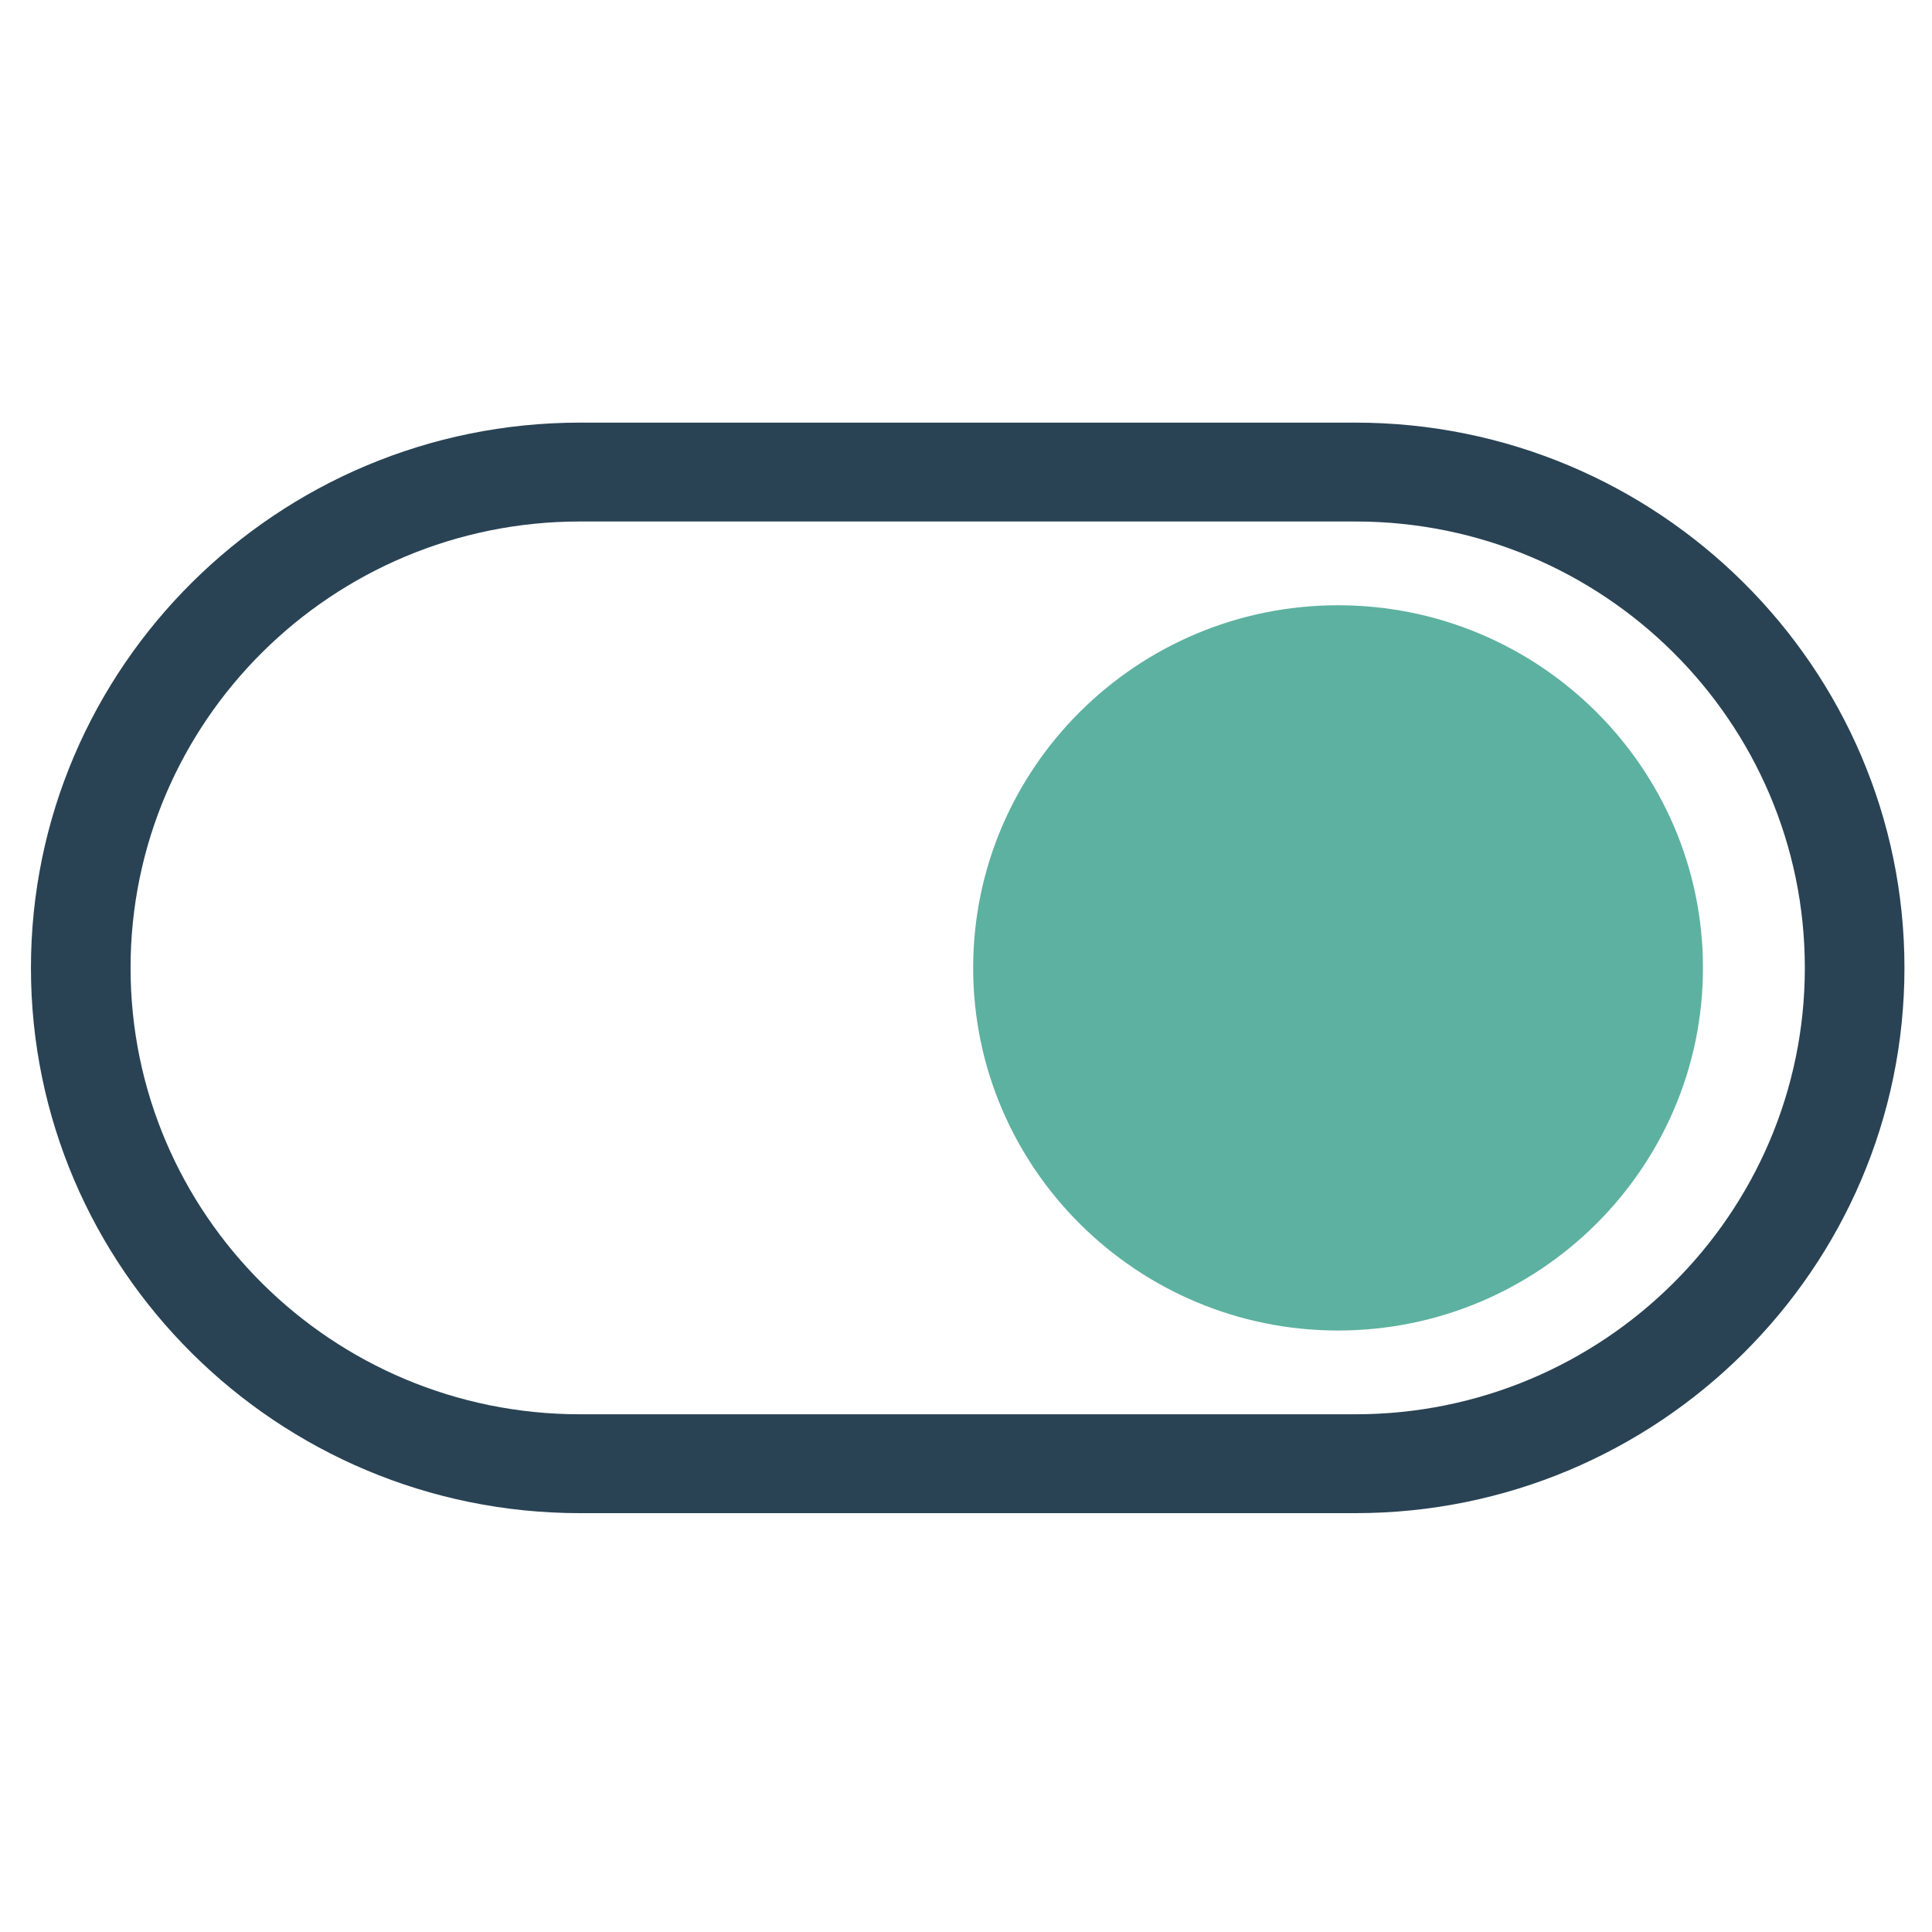
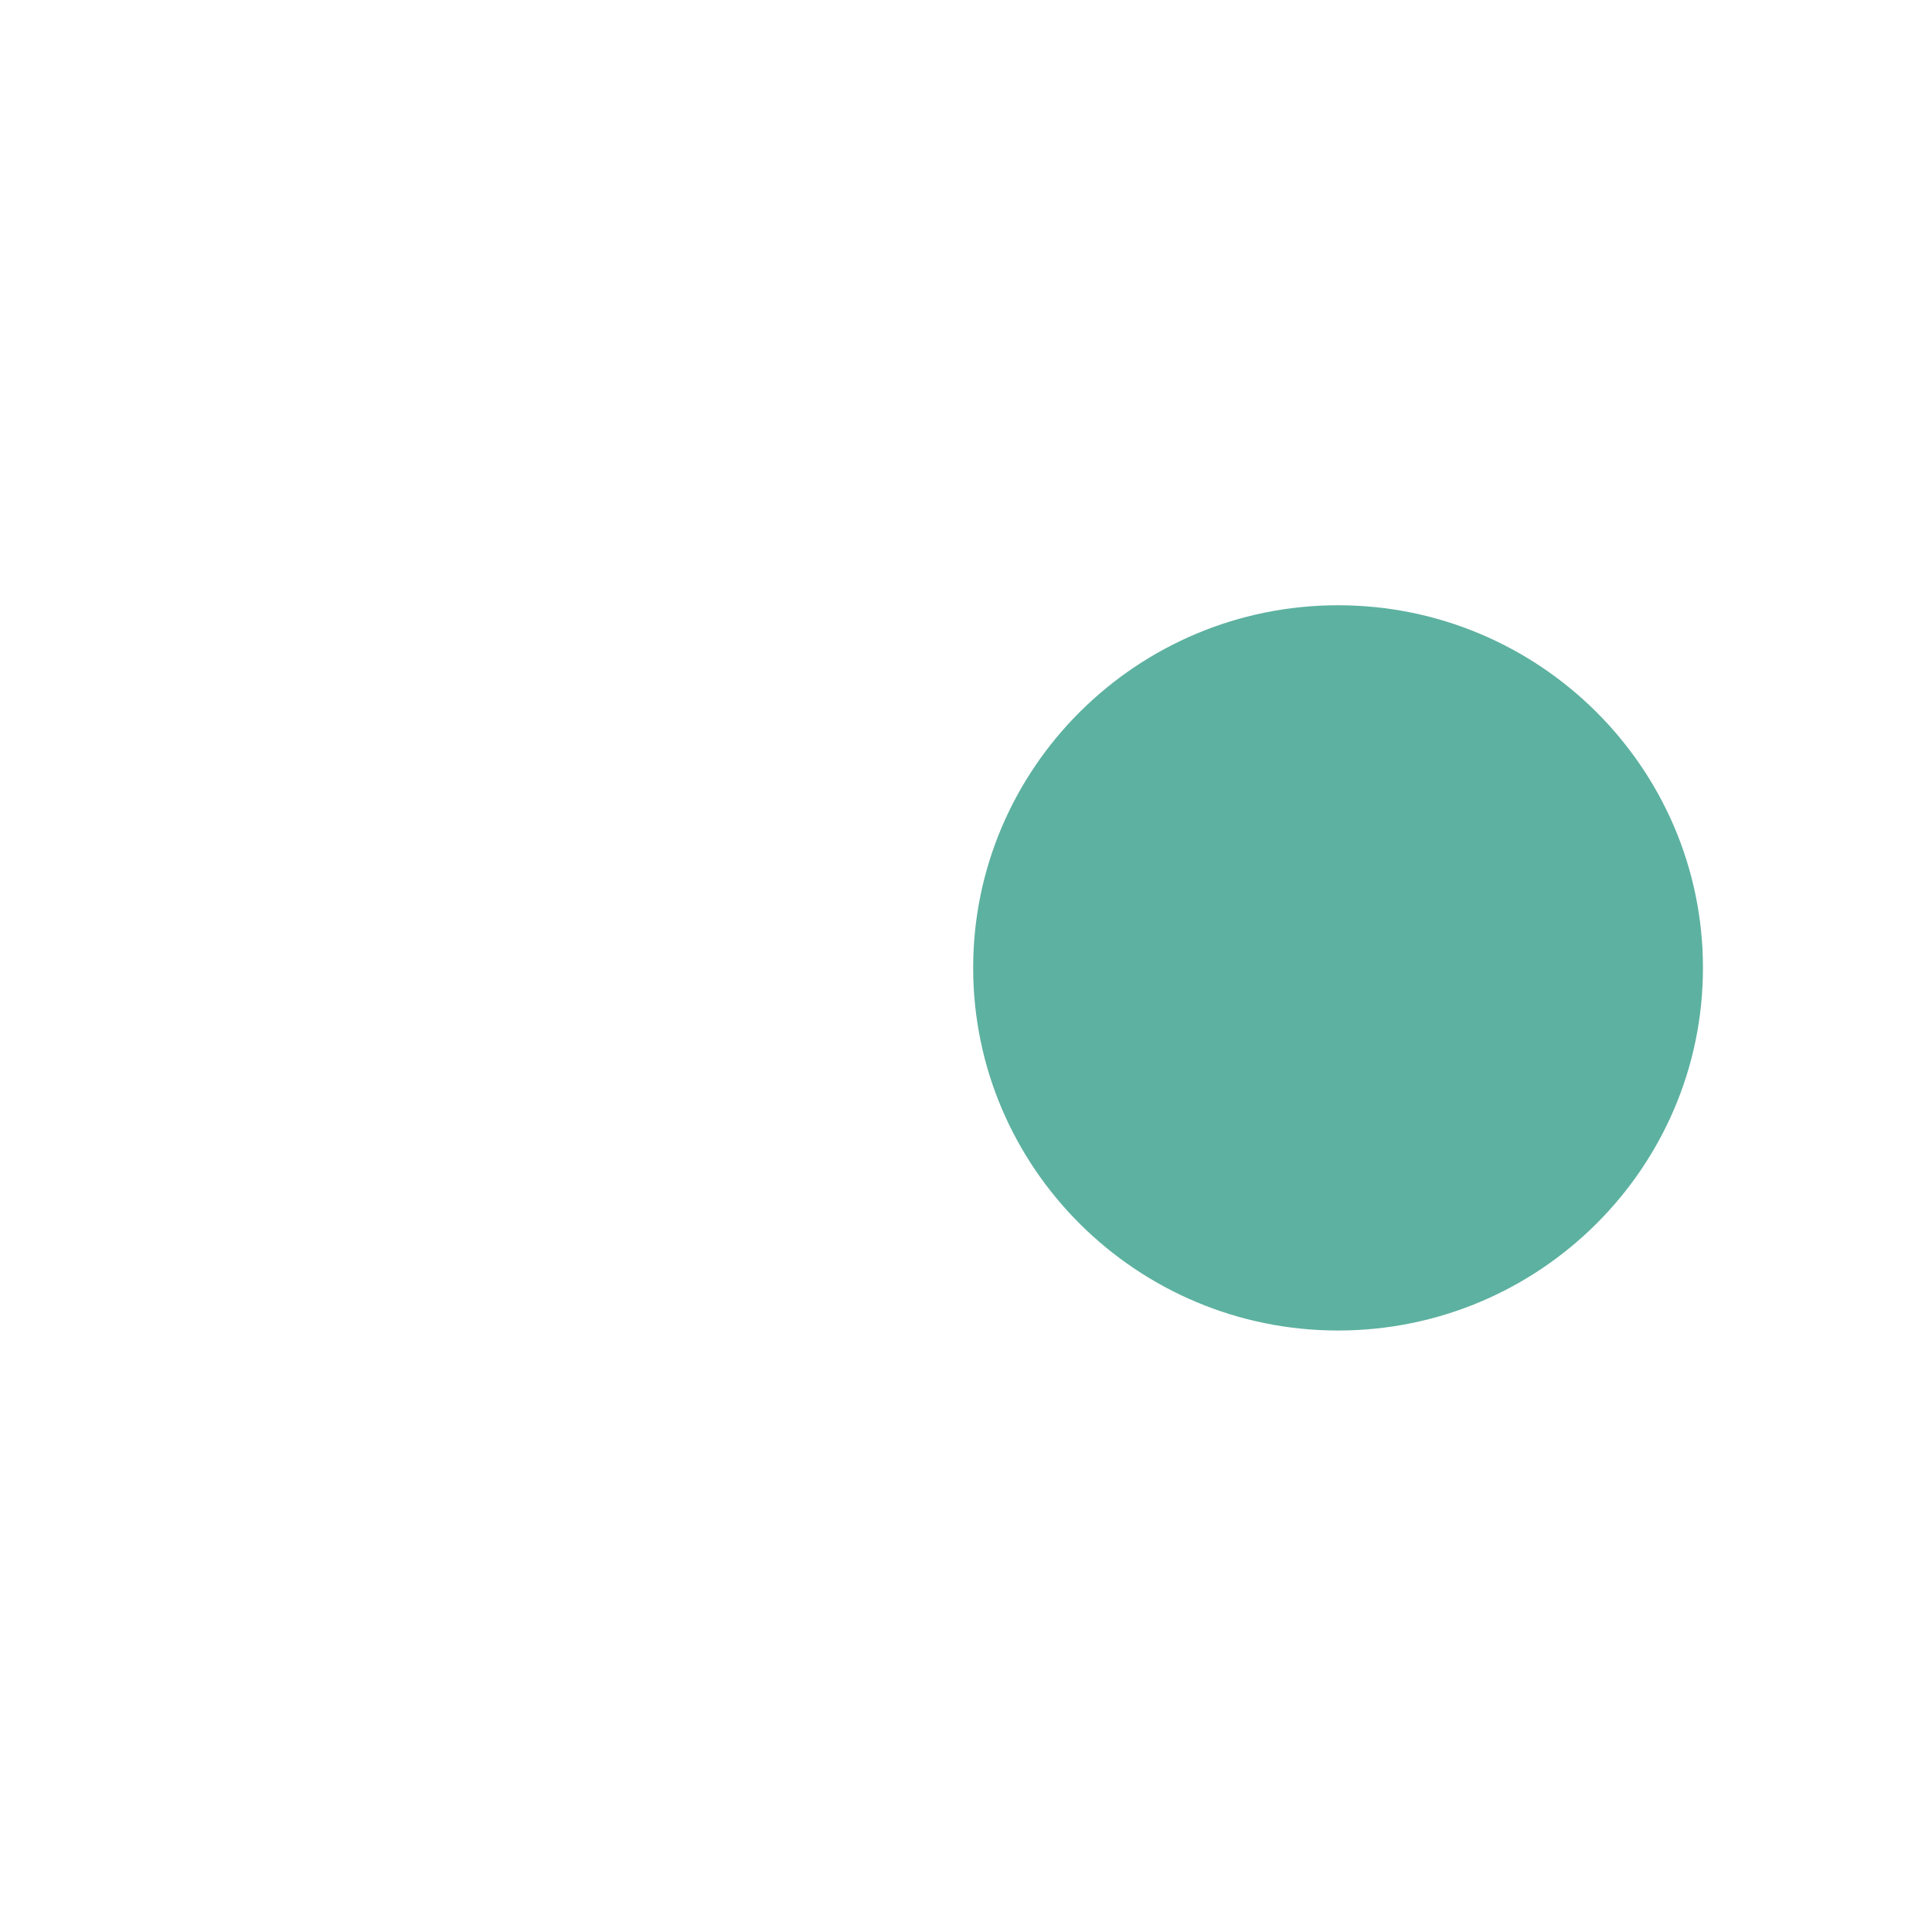
<svg xmlns="http://www.w3.org/2000/svg" viewBox="0 0 512 512">
  <defs>
    <style>      .cls-1 {        fill: #5db1a0;      }      .cls-2 {        fill: #294354;      }    </style>
  </defs>
  <g>
    <g id="Calque_1">
-       <path class="cls-2" d="M359.2,112h-205.5c-80.2,0-145.5,64.8-145.5,144.5s65.3,144.5,145.5,144.5h205.5c80.2,0,145.5-64.8,145.5-144.5s-65.3-144.5-145.5-144.5ZM478.3,256.5c0,65.2-53.4,118.3-119.1,118.3h-205.5c-65.7,0-119.1-53-119.1-118.3s53.4-118.3,119.1-118.3h205.5c65.7,0,119.1,53,119.1,118.3Z" />
      <path class="cls-1" d="M354.6,352.6c-53.3,0-96.7-43.1-96.7-96.1s43.4-96.1,96.7-96.1,96.7,43.1,96.7,96.1-43.4,96.1-96.7,96.1Z" />
    </g>
  </g>
</svg>